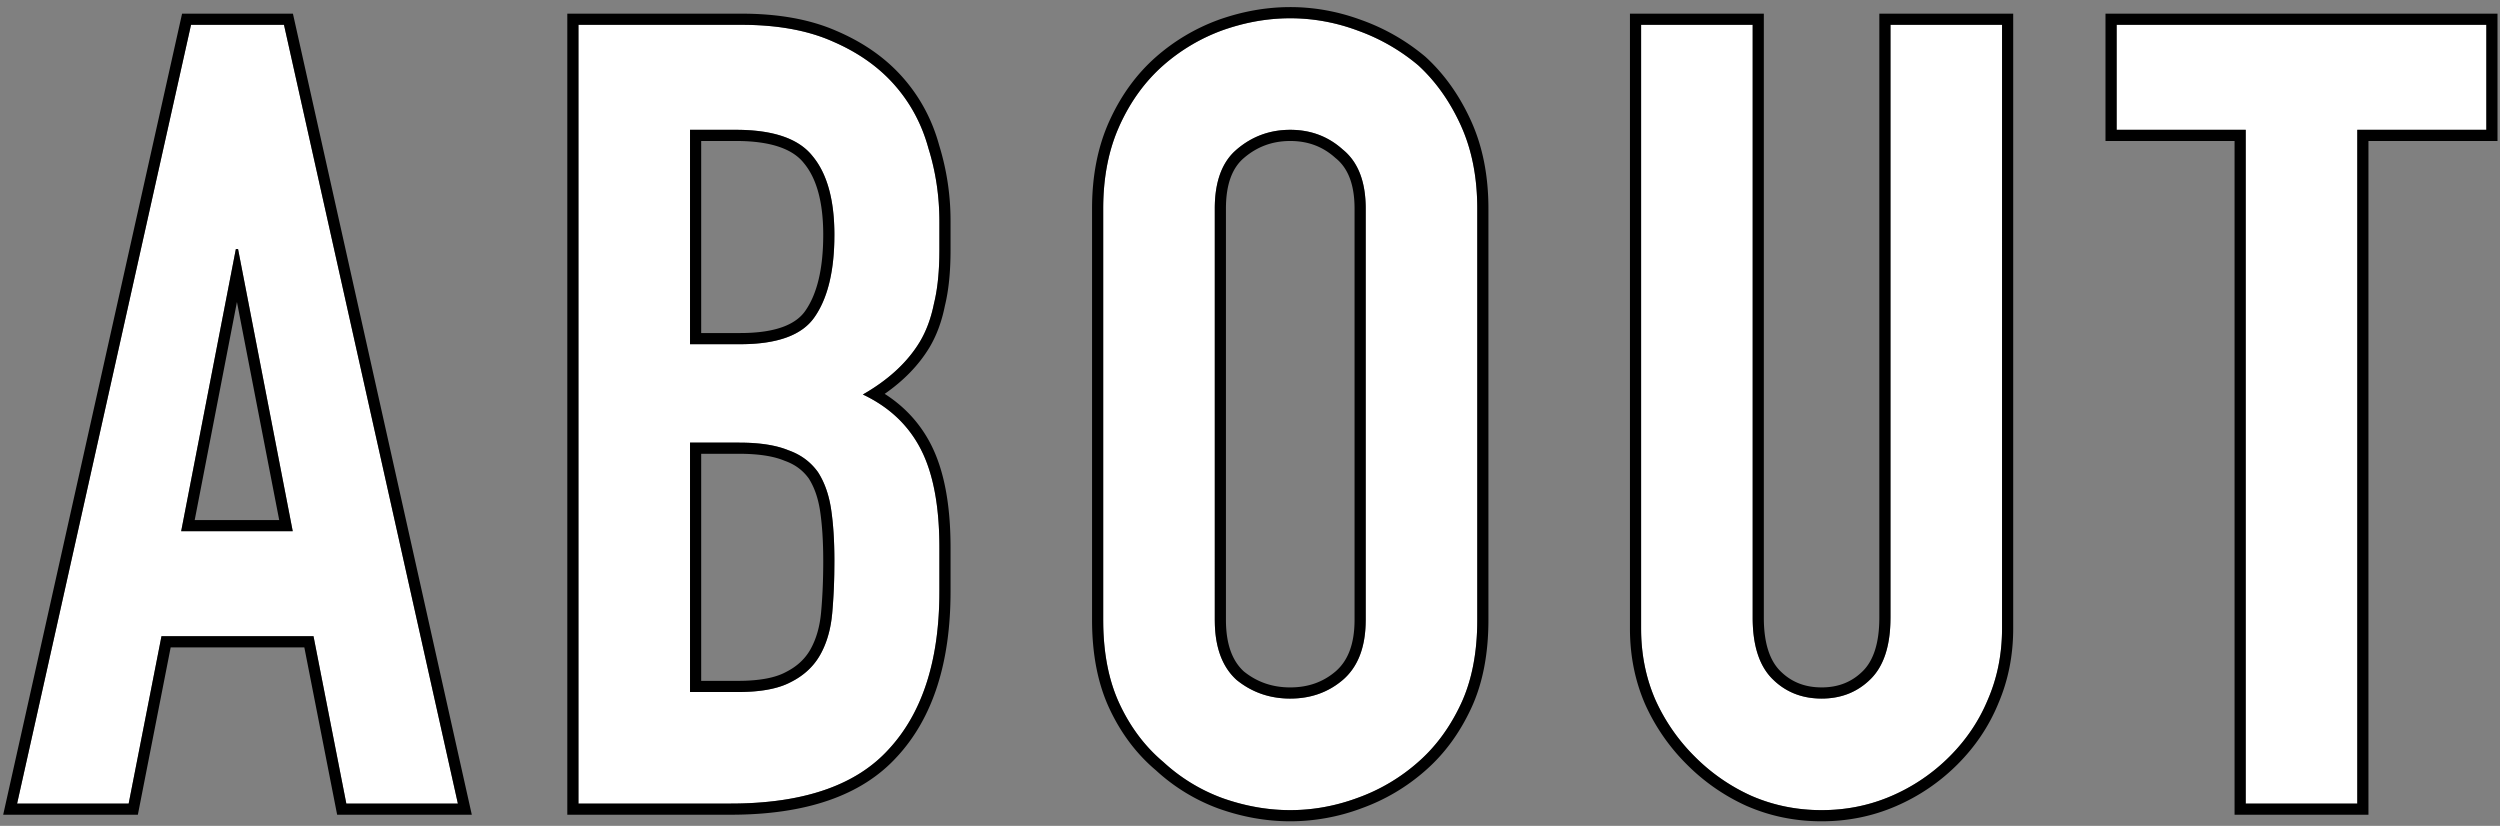
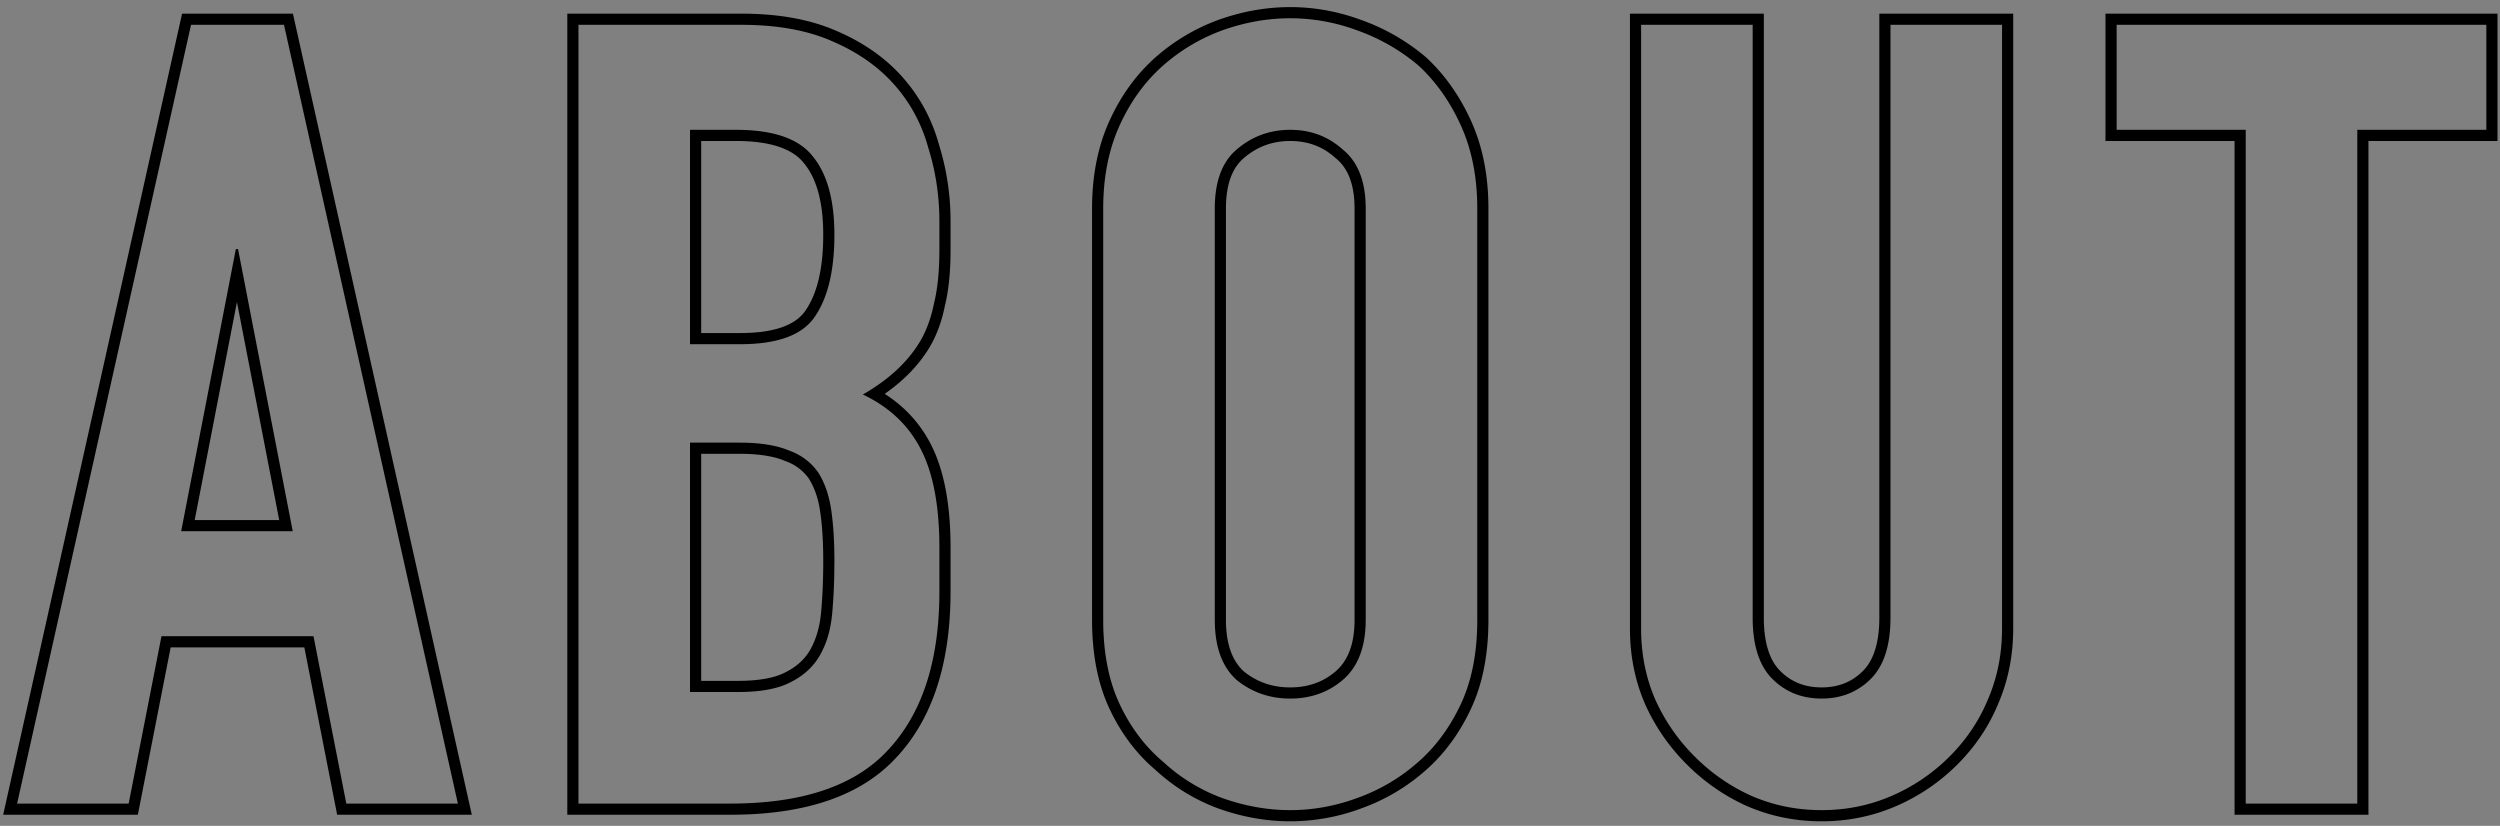
<svg xmlns="http://www.w3.org/2000/svg" width="224" height="74" fill="none">
  <rect width="100%" height="100%" fill="#808080" stroke="none" />
-   <path d="M201.216 72V11.632h-11.564V2.224h33.124v9.408h-11.564V72h-9.996zM179.383 2.224V56.32c0 2.286-.425 4.41-1.274 6.37-.784 1.894-1.927 3.593-3.43 5.096a16.632 16.632 0 01-5.194 3.528c-1.96.849-4.051 1.274-6.272 1.274s-4.312-.425-6.272-1.274a16.983 16.983 0 01-5.096-3.528 16.971 16.971 0 01-3.528-5.096c-.849-1.96-1.274-4.084-1.274-6.37V2.224h9.996V55.34c0 2.482.588 4.312 1.764 5.488 1.176 1.176 2.646 1.764 4.41 1.764 1.764 0 3.234-.588 4.41-1.764 1.176-1.176 1.764-3.006 1.764-5.488V2.224h9.996zM98.848 18.688c0-2.81.49-5.292 1.47-7.448.98-2.156 2.286-3.953 3.92-5.39a16.698 16.698 0 015.292-3.136c2.025-.719 4.05-1.078 6.076-1.078 2.025 0 4.018.36 5.978 1.078a17.637 17.637 0 015.488 3.136c1.568 1.437 2.842 3.234 3.822 5.39.98 2.156 1.47 4.638 1.47 7.448v36.848c0 2.94-.49 5.455-1.47 7.546-.98 2.09-2.254 3.822-3.822 5.194a16.695 16.695 0 01-5.488 3.234 17.246 17.246 0 01-5.978 1.078c-2.026 0-4.051-.36-6.076-1.078a15.834 15.834 0 01-5.292-3.234c-1.634-1.372-2.94-3.104-3.92-5.194s-1.47-4.606-1.47-7.546V18.688zm9.996 36.848c0 2.417.653 4.214 1.96 5.39 1.372 1.11 2.972 1.666 4.802 1.666 1.829 0 3.397-.556 4.704-1.666 1.372-1.176 2.058-2.973 2.058-5.39V18.688c0-2.418-.686-4.182-2.058-5.292-1.307-1.176-2.875-1.764-4.704-1.764-1.83 0-3.43.588-4.802 1.764-1.307 1.11-1.96 2.874-1.96 5.292v36.848zM51.83 72V2.224h14.602c3.201 0 5.913.49 8.134 1.47 2.287.98 4.149 2.286 5.586 3.92 1.437 1.633 2.45 3.528 3.038 5.684.653 2.09.98 4.279.98 6.566v2.548c0 1.894-.163 3.495-.49 4.802-.261 1.306-.686 2.45-1.274 3.43-1.11 1.829-2.81 3.397-5.096 4.704 2.352 1.11 4.083 2.744 5.194 4.9 1.11 2.156 1.666 5.096 1.666 8.82v3.92c0 6.141-1.503 10.845-4.508 14.112-2.94 3.266-7.677 4.9-14.21 4.9H51.83zm9.996-32.34v22.344h4.312c2.025 0 3.593-.294 4.704-.882 1.176-.588 2.058-1.405 2.646-2.45.588-1.046.947-2.287 1.078-3.724a52.45 52.45 0 00.196-4.704c0-1.764-.098-3.3-.294-4.606-.196-1.307-.588-2.418-1.176-3.332-.653-.915-1.535-1.568-2.646-1.96-1.11-.458-2.58-.686-4.41-.686h-4.41zm0-28.028V30.84h4.508c3.332 0 5.553-.817 6.664-2.45 1.176-1.699 1.764-4.149 1.764-7.35 0-3.136-.653-5.488-1.96-7.056-1.241-1.568-3.528-2.352-6.86-2.352h-4.116zM26.23 47.598l-4.9-25.284h-.197l-4.9 25.284h9.996zM1.532 72L17.115 2.224h8.33L41.027 72h-9.996l-2.94-14.994H14.47L11.53 72H1.533z" fill="#fff" />
  <path d="M222.776 11.632V2.224h-33.124v9.408h11.565V72h9.996V11.632h11.563zm1 1h-11.563V73h-11.996V12.632h-11.565V1.224h35.124v11.408zM157.039 55.34V2.224h-9.996V56.32l.005.427c.05 2.125.473 4.106 1.269 5.943a16.992 16.992 0 003.529 5.096 16.982 16.982 0 005.095 3.528c1.96.85 4.051 1.274 6.272 1.274 2.082 0 4.05-.373 5.903-1.12l.369-.154a16.628 16.628 0 004.91-3.25l.285-.278c1.502-1.502 2.645-3.201 3.429-5.096.797-1.837 1.219-3.818 1.269-5.943l.005-.427V2.224h-9.995V55.34l-.008.458c-.069 2.25-.654 3.928-1.757 5.03l-.224.214c-1.137 1.033-2.532 1.55-4.186 1.55v-1c1.516 0 2.727-.495 3.703-1.47.913-.914 1.472-2.435 1.472-4.782V1.224h11.995V56.32c0 2.408-.448 4.662-1.351 6.751l.001.001c-.836 2.02-2.054 3.829-3.646 5.421a17.628 17.628 0 01-5.504 3.738c-2.091.906-4.318 1.357-6.67 1.357-2.352 0-4.579-.45-6.669-1.357l-.012-.004a17.981 17.981 0 01-5.394-3.734 17.995 17.995 0 01-3.734-5.394l-.005-.011c-.907-2.094-1.356-4.354-1.356-6.768V1.224h11.996V55.34c0 2.347.558 3.868 1.472 4.781.976.976 2.186 1.47 3.702 1.47v1c-1.654 0-3.049-.516-4.186-1.549l-.224-.214c-1.176-1.176-1.764-3.006-1.764-5.488zm-24.676-36.651c0-2.634-.43-4.981-1.292-7.04l-.177-.409c-.98-2.156-2.255-3.953-3.823-5.39a17.59 17.59 0 00-5.11-2.997l-.377-.14a17.246 17.246 0 00-5.979-1.077c-2.025 0-4.05.36-6.076 1.078a16.698 16.698 0 00-5.292 3.136c-1.633 1.437-2.94 3.234-3.92 5.39l-.177.408c-.862 2.06-1.292 4.407-1.292 7.04v36.848l.005.546c.058 2.707.546 5.04 1.464 7 .98 2.09 2.287 3.822 3.92 5.194a15.835 15.835 0 005.292 3.234c2.026.718 4.051 1.078 6.076 1.078 2.026 0 4.019-.36 5.979-1.078a16.683 16.683 0 005.487-3.234c1.47-1.286 2.682-2.888 3.635-4.806l.188-.388c.918-1.96 1.407-4.293 1.464-7l.005-.546V18.688zm-10.995 36.847V18.69c0-2.234-.628-3.659-1.687-4.516l-.021-.016-.019-.017c-1.115-1.004-2.442-1.508-4.036-1.508-1.593 0-2.963.505-4.151 1.523l-.003.003c-1.003.853-1.607 2.282-1.607 4.53v36.848c0 2.23.595 3.704 1.609 4.628 1.183.95 2.552 1.428 4.152 1.428v1c-1.829 0-3.429-.556-4.801-1.666-1.225-1.103-1.876-2.75-1.952-4.944l-.008-.446V18.688c0-2.266.574-3.958 1.722-5.076l.238-.216c1.372-1.176 2.972-1.764 4.801-1.764 1.83 0 3.398.588 4.705 1.764 1.372 1.11 2.058 2.875 2.058 5.293v36.847l-.009.446c-.08 2.194-.763 3.841-2.049 4.944-1.307 1.11-2.875 1.666-4.705 1.666v-1c1.61 0 2.944-.482 4.057-1.428 1.08-.927 1.706-2.4 1.706-4.628zm11.995 0c0 3.048-.507 5.716-1.564 7.97-1.032 2.203-2.386 4.05-4.069 5.522a17.677 17.677 0 01-5.803 3.42l.001.001a18.246 18.246 0 01-6.323 1.139c-2.146 0-4.284-.381-6.41-1.136l-.009-.003a16.835 16.835 0 01-5.609-3.423c-1.745-1.47-3.132-3.316-4.165-5.52-1.057-2.254-1.564-4.922-1.564-7.97V18.688c0-2.925.51-5.554 1.56-7.862 1.032-2.273 2.421-4.188 4.169-5.726l.002-.002a17.695 17.695 0 015.607-3.323l.009-.004c2.126-.754 4.264-1.135 6.41-1.135 2.143 0 4.249.38 6.312 1.135h.001a18.634 18.634 0 015.797 3.313l.016.015.016.014c1.678 1.538 3.027 3.449 4.057 5.713 1.049 2.308 1.559 4.937 1.559 7.863v36.847zM84.17 52.988v-3.92c0-3.491-.488-6.294-1.464-8.407l-.202-.413c-1.11-2.156-2.842-3.79-5.194-4.9 2.144-1.225 3.771-2.68 4.881-4.364l.215-.34c.588-.98 1.012-2.124 1.274-3.43.285-1.143.446-2.512.482-4.106l.008-.696v-2.548c0-2.286-.326-4.476-.98-6.566-.55-2.021-1.475-3.813-2.773-5.375l-.265-.309c-1.347-1.53-3.068-2.775-5.162-3.732l-.424-.188c-2.22-.98-4.933-1.47-8.134-1.47v-1c3.293 0 6.147.503 8.527 1.55h.001c2.404 1.03 4.394 2.42 5.942 4.18 1.537 1.745 2.62 3.77 3.247 6.06a22.889 22.889 0 011.02 6.85v2.548c0 1.925-.164 3.596-.509 4.997-.28 1.4-.74 2.656-1.396 3.75l-.003.004c-.956 1.575-2.297 2.946-3.992 4.127 1.782 1.139 3.165 2.638 4.125 4.5 1.212 2.353 1.776 5.473 1.776 9.278v3.92c0 6.295-1.54 11.278-4.772 14.79v-.002C77.19 71.333 72.124 73 65.451 73H50.83V1.224h15.602v1H51.83V72h13.622l.608-.005c6.22-.099 10.754-1.73 13.602-4.895 2.911-3.165 4.413-7.678 4.504-13.54l.004-.572zm-10.408-2.744c0-1.73-.096-3.213-.282-4.458-.178-1.183-.526-2.145-1.014-2.914-.527-.73-1.232-1.258-2.152-1.583l-.025-.009-.023-.01c-.944-.388-2.27-.61-4.03-.61h-3.41v20.344h3.312v1h-4.312V39.66h4.41c1.83 0 3.3.228 4.41.686 1.11.392 1.993 1.045 2.646 1.96.588.914.98 2.025 1.176 3.332.196 1.306.294 2.842.294 4.606l-.012 1.25a49.11 49.11 0 01-.184 3.454l-.06.53c-.163 1.214-.503 2.28-1.018 3.194l-.114.193c-.586.953-1.43 1.706-2.532 2.257l-.213.106c-1.095.517-2.592.776-4.491.776v-1c1.95 0 3.332-.287 4.236-.766l.01-.006.01-.005c1.016-.507 1.741-1.19 2.222-2.045.506-.9.834-2 .954-3.325.128-1.402.192-2.94.192-4.613zm0-29.204c0-3.022-.633-5.102-1.728-6.416l-.009-.01-.007-.01c-.956-1.206-2.85-1.972-6.076-1.972h-3.116V29.84h3.508v1h-4.508V11.632h4.116c3.332 0 5.619.784 6.86 2.352 1.306 1.568 1.96 3.92 1.96 7.056l-.007.592c-.07 2.913-.655 5.165-1.757 6.758-1.11 1.633-3.332 2.45-6.664 2.45v-1c3.228 0 5.012-.799 5.837-2.012l.005-.008c1.012-1.462 1.586-3.678 1.586-6.78zM26.246 1.224L42.274 73H30.208l-2.94-14.994H15.292L12.352 73H.285L16.314 1.224h9.932zm-9.13 1L1.532 72h9.996l2.94-14.994H28.09L31.03 72h9.996L25.445 2.224h-8.33zm4.213 20.09l4.9 25.284h-9.996l4.9-25.284h.196zm-3.884 24.284h7.572L21.23 27.06l-3.785 19.537z" fill="#000" />
</svg>